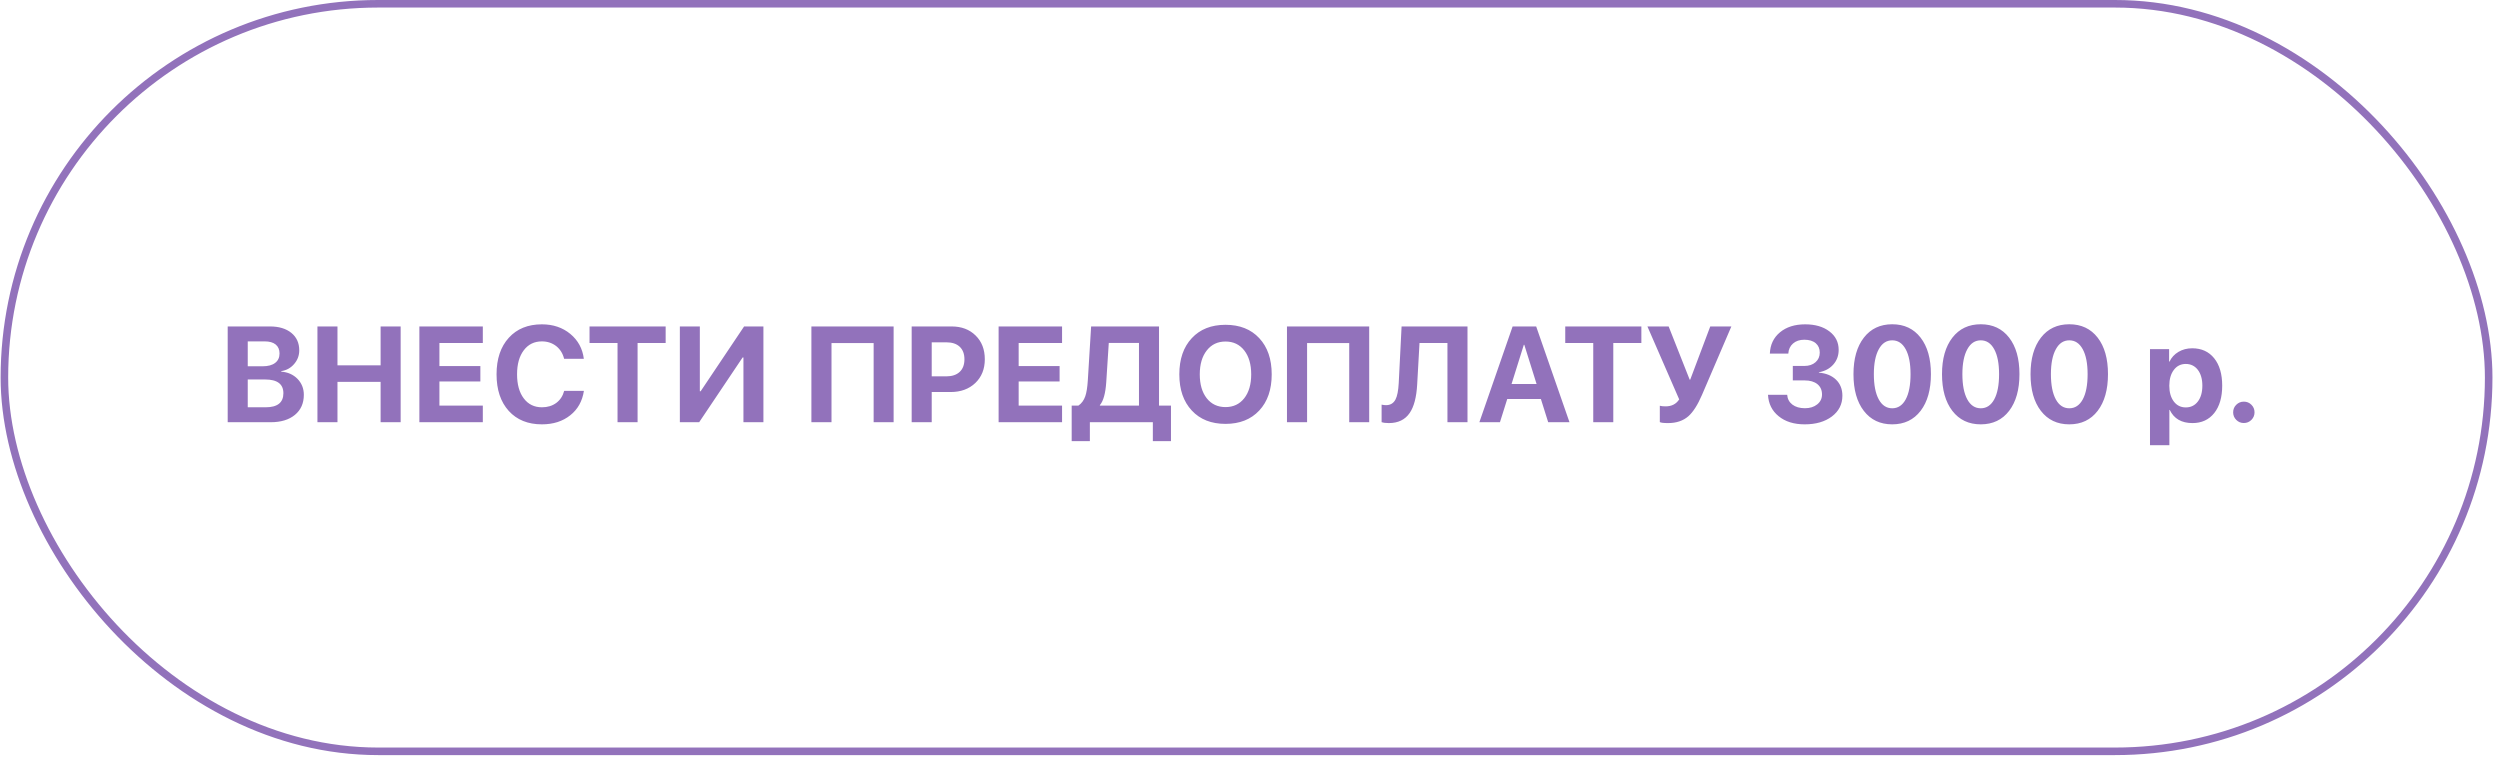
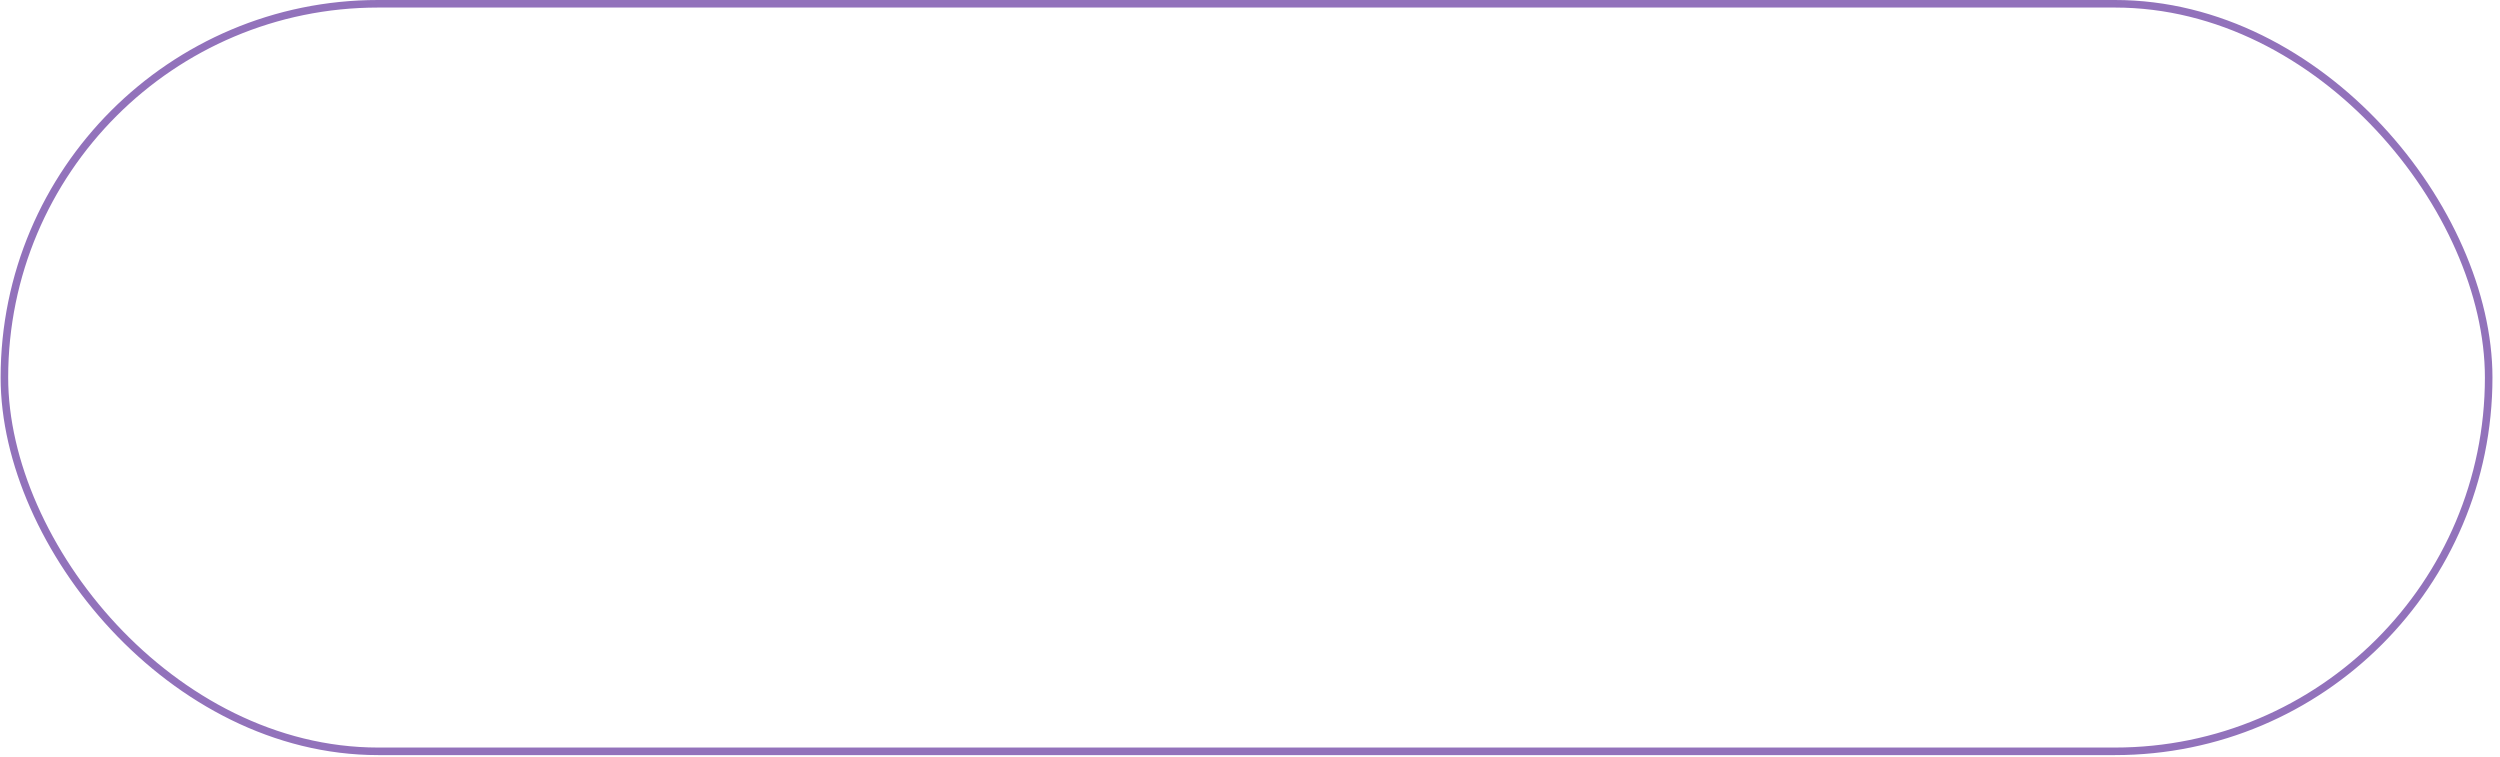
<svg xmlns="http://www.w3.org/2000/svg" width="274" height="83" viewBox="0 0 274 83" fill="none">
  <rect x="0.483" y="0.414" width="272.276" height="81.931" rx="40.965" stroke="#9272BB" stroke-width="0.828" />
-   <path d="M24.956 46.275V35.779H29.59C30.574 35.779 31.355 36.015 31.932 36.485C32.509 36.955 32.798 37.593 32.798 38.398C32.798 38.97 32.608 39.472 32.23 39.904C31.857 40.335 31.389 40.592 30.826 40.675V40.733C31.544 40.786 32.136 41.048 32.601 41.518C33.067 41.998 33.3 42.583 33.3 43.271C33.3 44.197 32.975 44.93 32.325 45.468C31.675 46.006 30.79 46.275 29.67 46.275H24.956ZM27.153 40.144H28.797C29.384 40.144 29.837 40.02 30.157 39.773C30.477 39.53 30.637 39.186 30.637 38.74C30.637 38.318 30.497 37.991 30.215 37.758C29.934 37.53 29.537 37.416 29.023 37.416H27.153V40.144ZM29.11 44.639C30.409 44.639 31.059 44.125 31.059 43.097C31.059 42.093 30.392 41.591 29.059 41.591H27.153V44.639H29.11ZM41.715 46.275V41.853H36.987V46.275H34.791V35.779H36.987V40.042H41.715V35.779H43.912V46.275H41.715ZM52.917 46.275H45.963V35.779H52.917V37.591H48.16V40.122H52.648V41.809H48.16V44.457H52.917V46.275ZM59.39 46.508C57.863 46.508 56.653 46.018 55.761 45.039C54.868 44.054 54.422 42.716 54.422 41.024C54.422 39.336 54.871 38 55.768 37.016C56.66 36.036 57.868 35.547 59.39 35.547C60.617 35.547 61.655 35.896 62.503 36.594C63.352 37.297 63.847 38.206 63.987 39.322H61.827C61.686 38.745 61.398 38.282 60.961 37.932C60.515 37.588 59.992 37.416 59.39 37.416C58.561 37.416 57.902 37.739 57.412 38.383C56.917 39.033 56.67 39.911 56.67 41.017C56.67 42.137 56.915 43.019 57.405 43.664C57.894 44.314 58.559 44.639 59.398 44.639C60.013 44.639 60.537 44.479 60.969 44.159C61.395 43.843 61.684 43.405 61.834 42.842H63.995C63.825 43.967 63.328 44.857 62.503 45.512C61.674 46.176 60.636 46.508 59.39 46.508ZM67.682 46.275V37.591H64.613V35.779H72.956V37.591H69.879V46.275H67.682ZM81.481 39.176H81.393L76.629 46.275H74.512V35.779H76.702V42.886H76.789L81.553 35.779H83.67V46.275H81.481V39.176ZM95.751 46.275V37.598H91.133V46.275H88.929V35.779H97.941V46.275H95.751ZM104.298 35.779C105.379 35.779 106.255 36.109 106.924 36.769C107.598 37.428 107.935 38.296 107.935 39.373C107.935 40.444 107.588 41.312 106.895 41.977C106.201 42.636 105.299 42.966 104.189 42.966H102.116V46.275H99.919V35.779H104.298ZM102.116 41.249H103.709C104.339 41.249 104.829 41.087 105.178 40.762C105.527 40.437 105.702 39.976 105.702 39.38C105.702 38.783 105.527 38.323 105.178 37.998C104.834 37.678 104.347 37.518 103.716 37.518H102.116V41.249ZM116.402 46.275H109.448V35.779H116.402V37.591H111.645V40.122H116.132V41.809H111.645V44.457H116.402V46.275ZM121.246 41.875C121.163 43.111 120.931 43.953 120.548 44.399V44.457H124.832V37.583H121.522L121.246 41.875ZM119.449 48.348H117.456V44.457H118.191C118.54 44.219 118.792 43.877 118.947 43.431C119.083 43.039 119.175 42.464 119.224 41.708L119.587 35.779H127.028V44.457H128.338V48.348H126.352V46.275H119.449V48.348ZM134.317 35.598C135.873 35.598 137.105 36.085 138.012 37.06C138.923 38.034 139.379 39.358 139.379 41.031C139.379 42.699 138.923 44.02 138.012 44.995C137.1 45.97 135.868 46.457 134.317 46.457C132.76 46.457 131.528 45.97 130.622 44.995C129.71 44.02 129.254 42.699 129.254 41.031C129.254 39.358 129.71 38.034 130.622 37.06C131.528 36.085 132.76 35.598 134.317 35.598ZM134.317 37.431C133.458 37.431 132.775 37.755 132.266 38.405C131.752 39.055 131.495 39.93 131.495 41.031C131.495 42.127 131.749 43 132.258 43.65C132.767 44.294 133.454 44.617 134.317 44.617C135.175 44.617 135.859 44.294 136.368 43.65C136.877 43 137.132 42.127 137.132 41.031C137.132 39.93 136.877 39.055 136.368 38.405C135.859 37.755 135.175 37.431 134.317 37.431ZM147.875 46.275V37.598H143.256V46.275H141.052V35.779H150.064V46.275H147.875ZM158.64 46.275V37.591H155.578L155.323 42.129C155.246 43.536 154.972 44.581 154.501 45.264C153.997 46.001 153.236 46.37 152.217 46.37C151.883 46.37 151.618 46.336 151.424 46.268V44.348C151.604 44.387 151.766 44.406 151.912 44.406C152.382 44.406 152.726 44.2 152.945 43.788C153.139 43.414 153.257 42.813 153.301 41.984L153.614 35.779H160.837V46.275H158.64ZM168.881 43.73H165.194L164.394 46.275H162.139L165.783 35.779H168.365L172.016 46.275H169.681L168.881 43.73ZM165.666 42.086H168.409L167.063 37.787H167.012L165.666 42.086ZM174.62 46.275V37.591H171.551V35.779H179.894V37.591H176.817V46.275H174.62ZM182.825 46.37C182.335 46.37 182.032 46.334 181.916 46.261V44.471C182.061 44.515 182.275 44.537 182.556 44.537C183.215 44.537 183.71 44.282 184.04 43.773L180.556 35.779H182.883L185.189 41.613H185.247L187.444 35.779H189.757L186.542 43.271C186.067 44.377 185.567 45.16 185.044 45.621C184.471 46.12 183.732 46.37 182.825 46.37ZM196.492 40.107H197.765C198.265 40.107 198.67 39.971 198.98 39.7C199.29 39.428 199.445 39.077 199.445 38.645C199.445 38.214 199.3 37.872 199.009 37.62C198.708 37.363 198.289 37.234 197.751 37.234C197.242 37.234 196.829 37.372 196.514 37.649C196.199 37.925 196.027 38.294 195.998 38.754H193.976C194.014 37.78 194.385 37.001 195.089 36.419C195.792 35.838 196.711 35.547 197.845 35.547C198.941 35.547 199.826 35.804 200.5 36.318C201.179 36.832 201.518 37.508 201.518 38.347C201.518 38.982 201.317 39.523 200.915 39.969C200.522 40.406 200.001 40.682 199.351 40.798V40.842C200.141 40.91 200.767 41.167 201.228 41.613C201.693 42.064 201.926 42.651 201.926 43.373C201.926 44.309 201.54 45.068 200.769 45.65C200.003 46.222 199.011 46.508 197.794 46.508C196.616 46.508 195.663 46.21 194.936 45.614C194.213 45.027 193.825 44.246 193.772 43.271H195.874C195.908 43.718 196.097 44.074 196.441 44.341C196.791 44.607 197.251 44.741 197.823 44.741C198.371 44.741 198.82 44.6 199.169 44.319C199.518 44.038 199.693 43.676 199.693 43.235C199.693 42.755 199.523 42.377 199.184 42.1C198.844 41.829 198.379 41.693 197.787 41.693H196.492V40.107ZM207.388 46.508C206.069 46.508 205.032 46.016 204.275 45.032C203.519 44.052 203.141 42.711 203.141 41.009C203.141 39.317 203.521 37.981 204.283 37.001C205.039 36.027 206.074 35.539 207.388 35.539C208.703 35.539 209.738 36.027 210.494 37.001C211.251 37.976 211.629 39.31 211.629 41.002C211.629 42.699 211.253 44.04 210.502 45.024C209.745 46.014 208.707 46.508 207.388 46.508ZM207.388 44.748C208.019 44.748 208.511 44.423 208.865 43.773C209.219 43.119 209.396 42.197 209.396 41.009C209.396 39.831 209.217 38.917 208.858 38.267C208.504 37.622 208.014 37.3 207.388 37.3C206.763 37.3 206.273 37.622 205.919 38.267C205.555 38.922 205.374 39.836 205.374 41.009C205.374 42.192 205.553 43.114 205.912 43.773C206.266 44.423 206.758 44.748 207.388 44.748ZM217.092 46.508C215.773 46.508 214.735 46.016 213.978 45.032C213.222 44.052 212.844 42.711 212.844 41.009C212.844 39.317 213.224 37.981 213.986 37.001C214.742 36.027 215.777 35.539 217.092 35.539C218.406 35.539 219.441 36.027 220.197 37.001C220.954 37.976 221.332 39.31 221.332 41.002C221.332 42.699 220.956 44.04 220.205 45.024C219.448 46.014 218.41 46.508 217.092 46.508ZM217.092 44.748C217.722 44.748 218.214 44.423 218.568 43.773C218.922 43.119 219.099 42.197 219.099 41.009C219.099 39.831 218.92 38.917 218.561 38.267C218.207 37.622 217.717 37.3 217.092 37.3C216.466 37.3 215.976 37.622 215.622 38.267C215.259 38.922 215.077 39.836 215.077 41.009C215.077 42.192 215.256 43.114 215.615 43.773C215.969 44.423 216.461 44.748 217.092 44.748ZM226.795 46.508C225.476 46.508 224.438 46.016 223.681 45.032C222.925 44.052 222.547 42.711 222.547 41.009C222.547 39.317 222.927 37.981 223.689 37.001C224.445 36.027 225.481 35.539 226.795 35.539C228.109 35.539 229.144 36.027 229.901 37.001C230.657 37.976 231.035 39.31 231.035 41.002C231.035 42.699 230.659 44.04 229.908 45.024C229.151 46.014 228.114 46.508 226.795 46.508ZM226.795 44.748C227.425 44.748 227.917 44.423 228.271 43.773C228.625 43.119 228.802 42.197 228.802 41.009C228.802 39.831 228.623 38.917 228.264 38.267C227.91 37.622 227.42 37.3 226.795 37.3C226.169 37.3 225.679 37.622 225.325 38.267C224.962 38.922 224.78 39.836 224.78 41.009C224.78 42.192 224.959 43.114 225.318 43.773C225.672 44.423 226.164 44.748 226.795 44.748ZM240.266 38.172C241.284 38.172 242.086 38.536 242.673 39.264C243.26 39.996 243.553 40.997 243.553 42.268C243.553 43.538 243.262 44.539 242.68 45.272C242.094 46.004 241.298 46.37 240.295 46.37C239.097 46.37 238.268 45.89 237.807 44.93H237.763V48.792H235.639V38.267H237.734V39.635H237.778C237.991 39.184 238.319 38.827 238.76 38.565C239.201 38.303 239.703 38.172 240.266 38.172ZM239.56 44.653C240.113 44.653 240.554 44.438 240.884 44.006C241.214 43.574 241.378 42.995 241.378 42.268C241.378 41.55 241.214 40.973 240.884 40.536C240.549 40.105 240.108 39.889 239.56 39.889C239.017 39.889 238.58 40.107 238.251 40.544C237.921 40.98 237.756 41.557 237.756 42.275C237.756 42.992 237.921 43.57 238.251 44.006C238.58 44.438 239.017 44.653 239.56 44.653ZM245.924 46.363C245.6 46.363 245.323 46.249 245.095 46.021C244.867 45.793 244.753 45.517 244.753 45.192C244.753 44.862 244.867 44.586 245.095 44.362C245.323 44.135 245.6 44.02 245.924 44.02C246.254 44.02 246.531 44.135 246.754 44.362C246.982 44.586 247.096 44.862 247.096 45.192C247.096 45.517 246.982 45.793 246.754 46.021C246.526 46.249 246.249 46.363 245.924 46.363Z" fill="#9272BB" />
</svg>